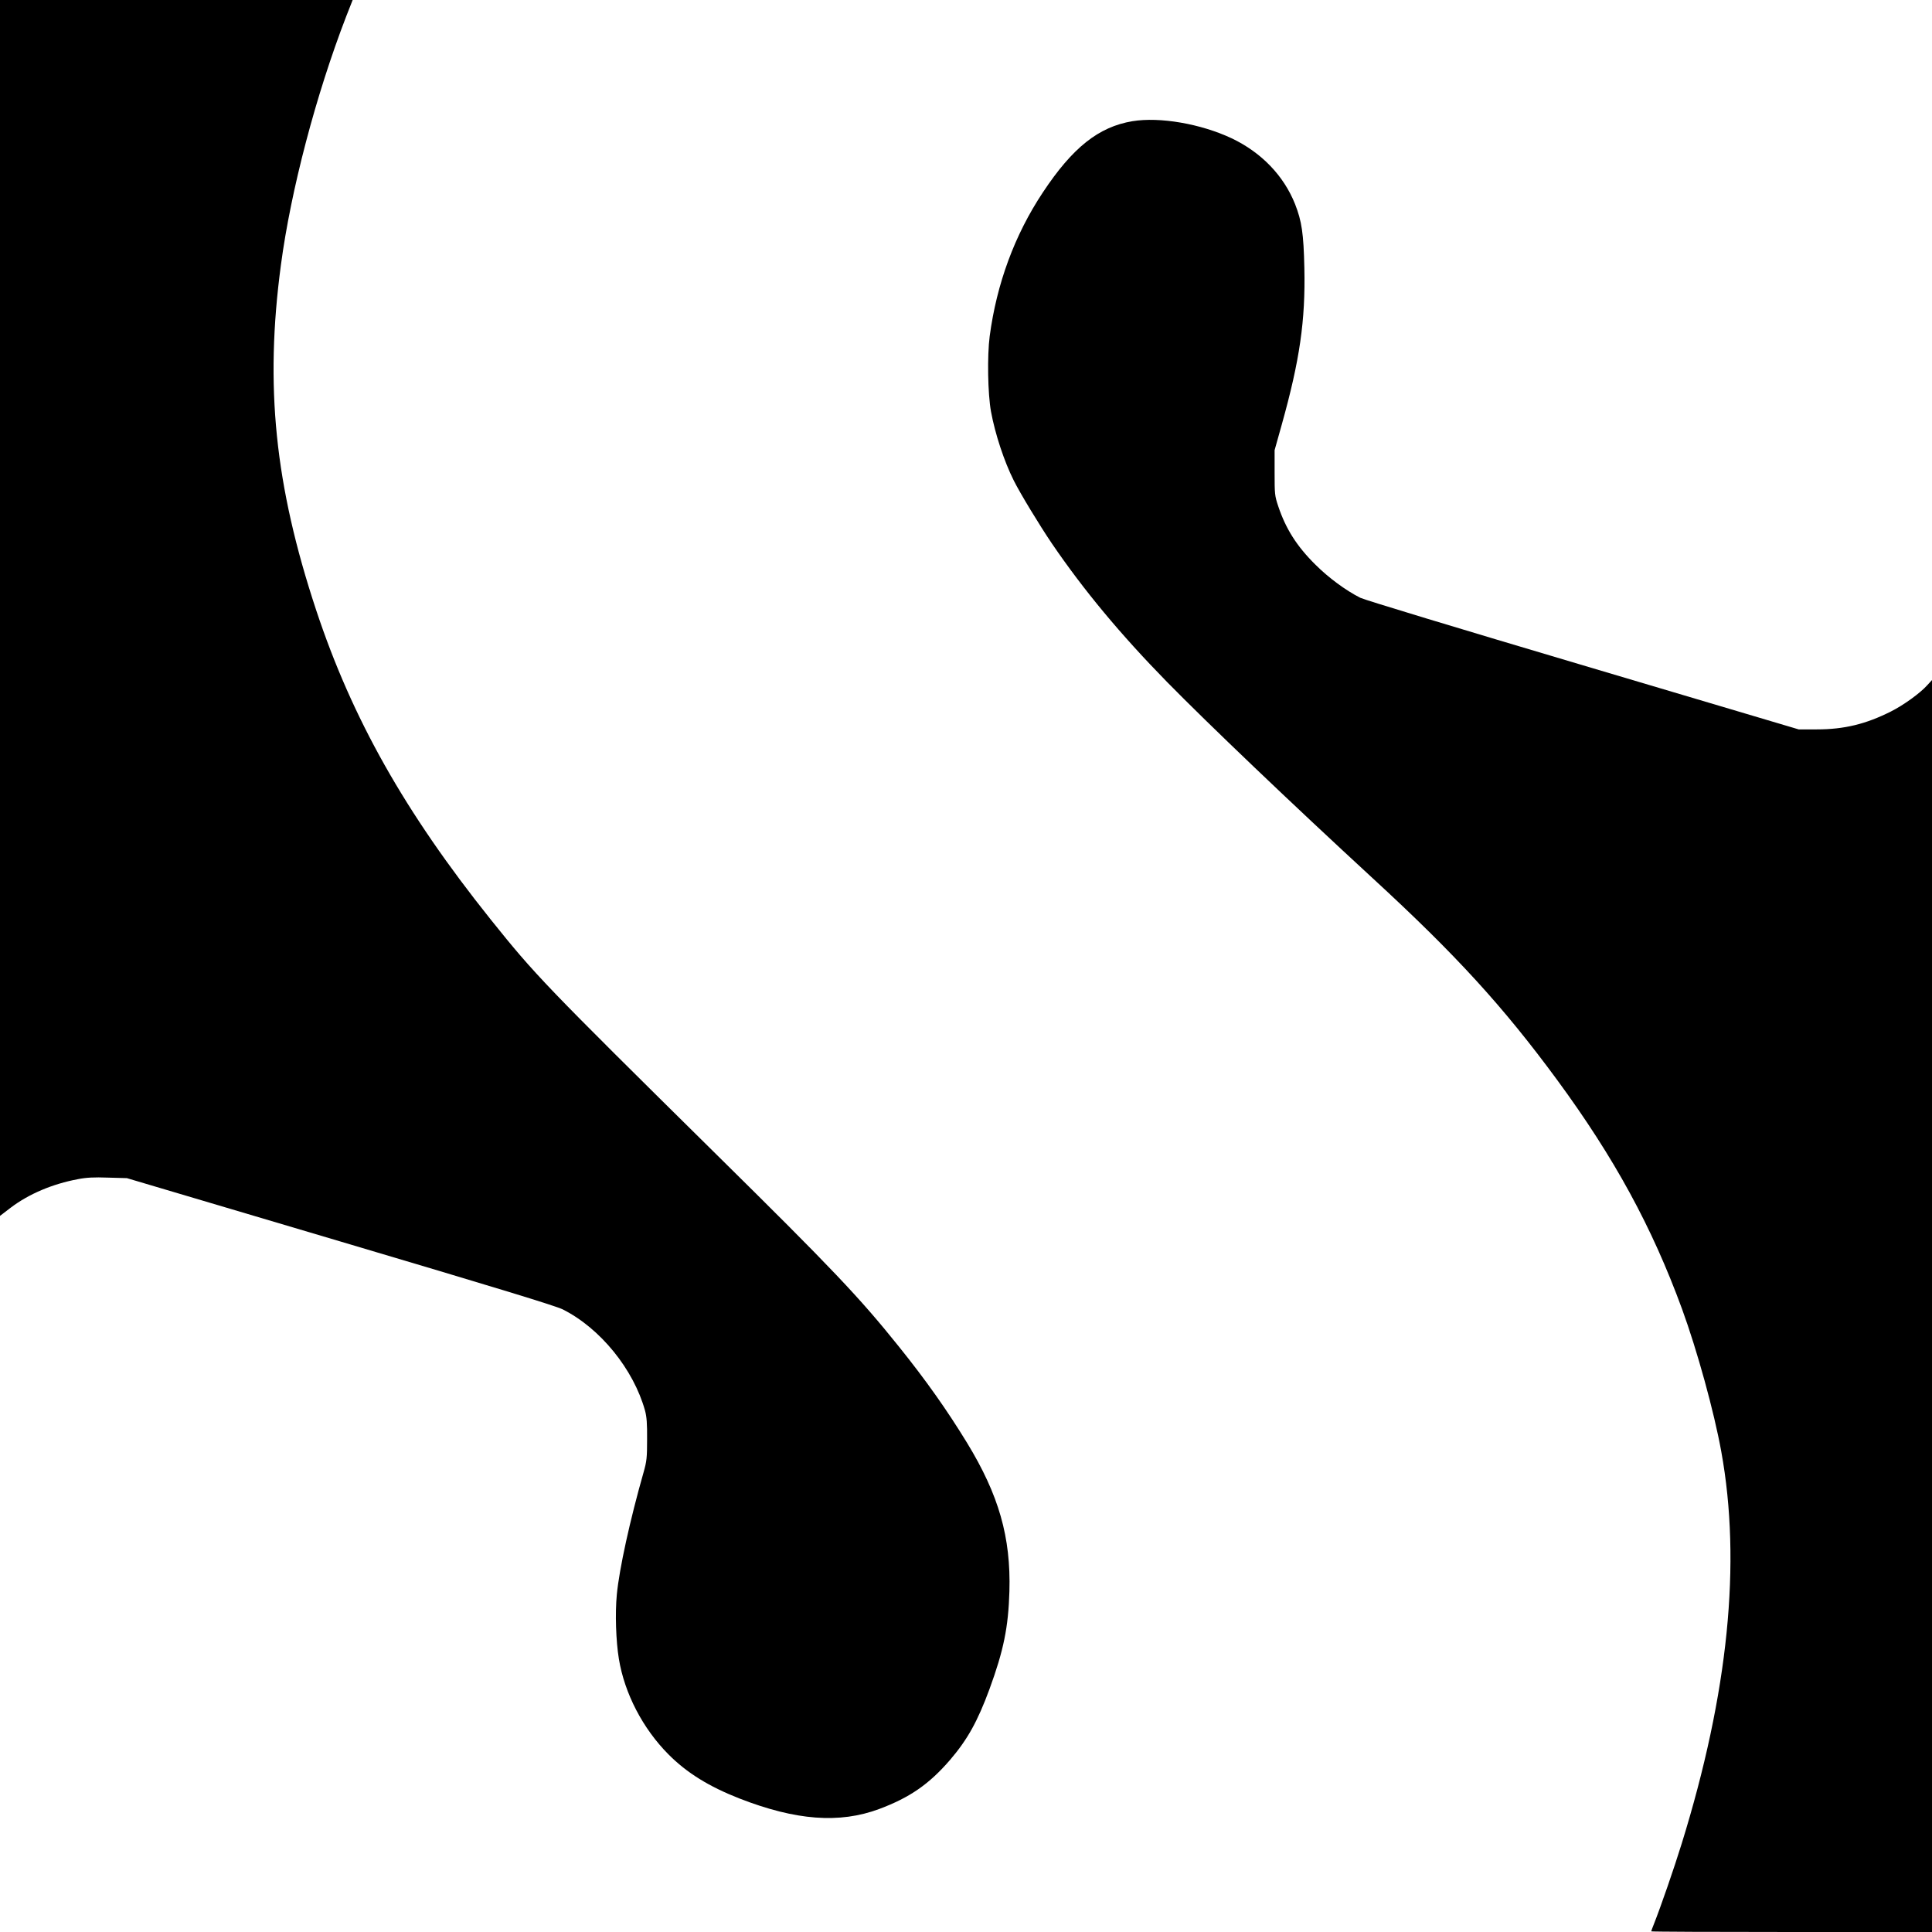
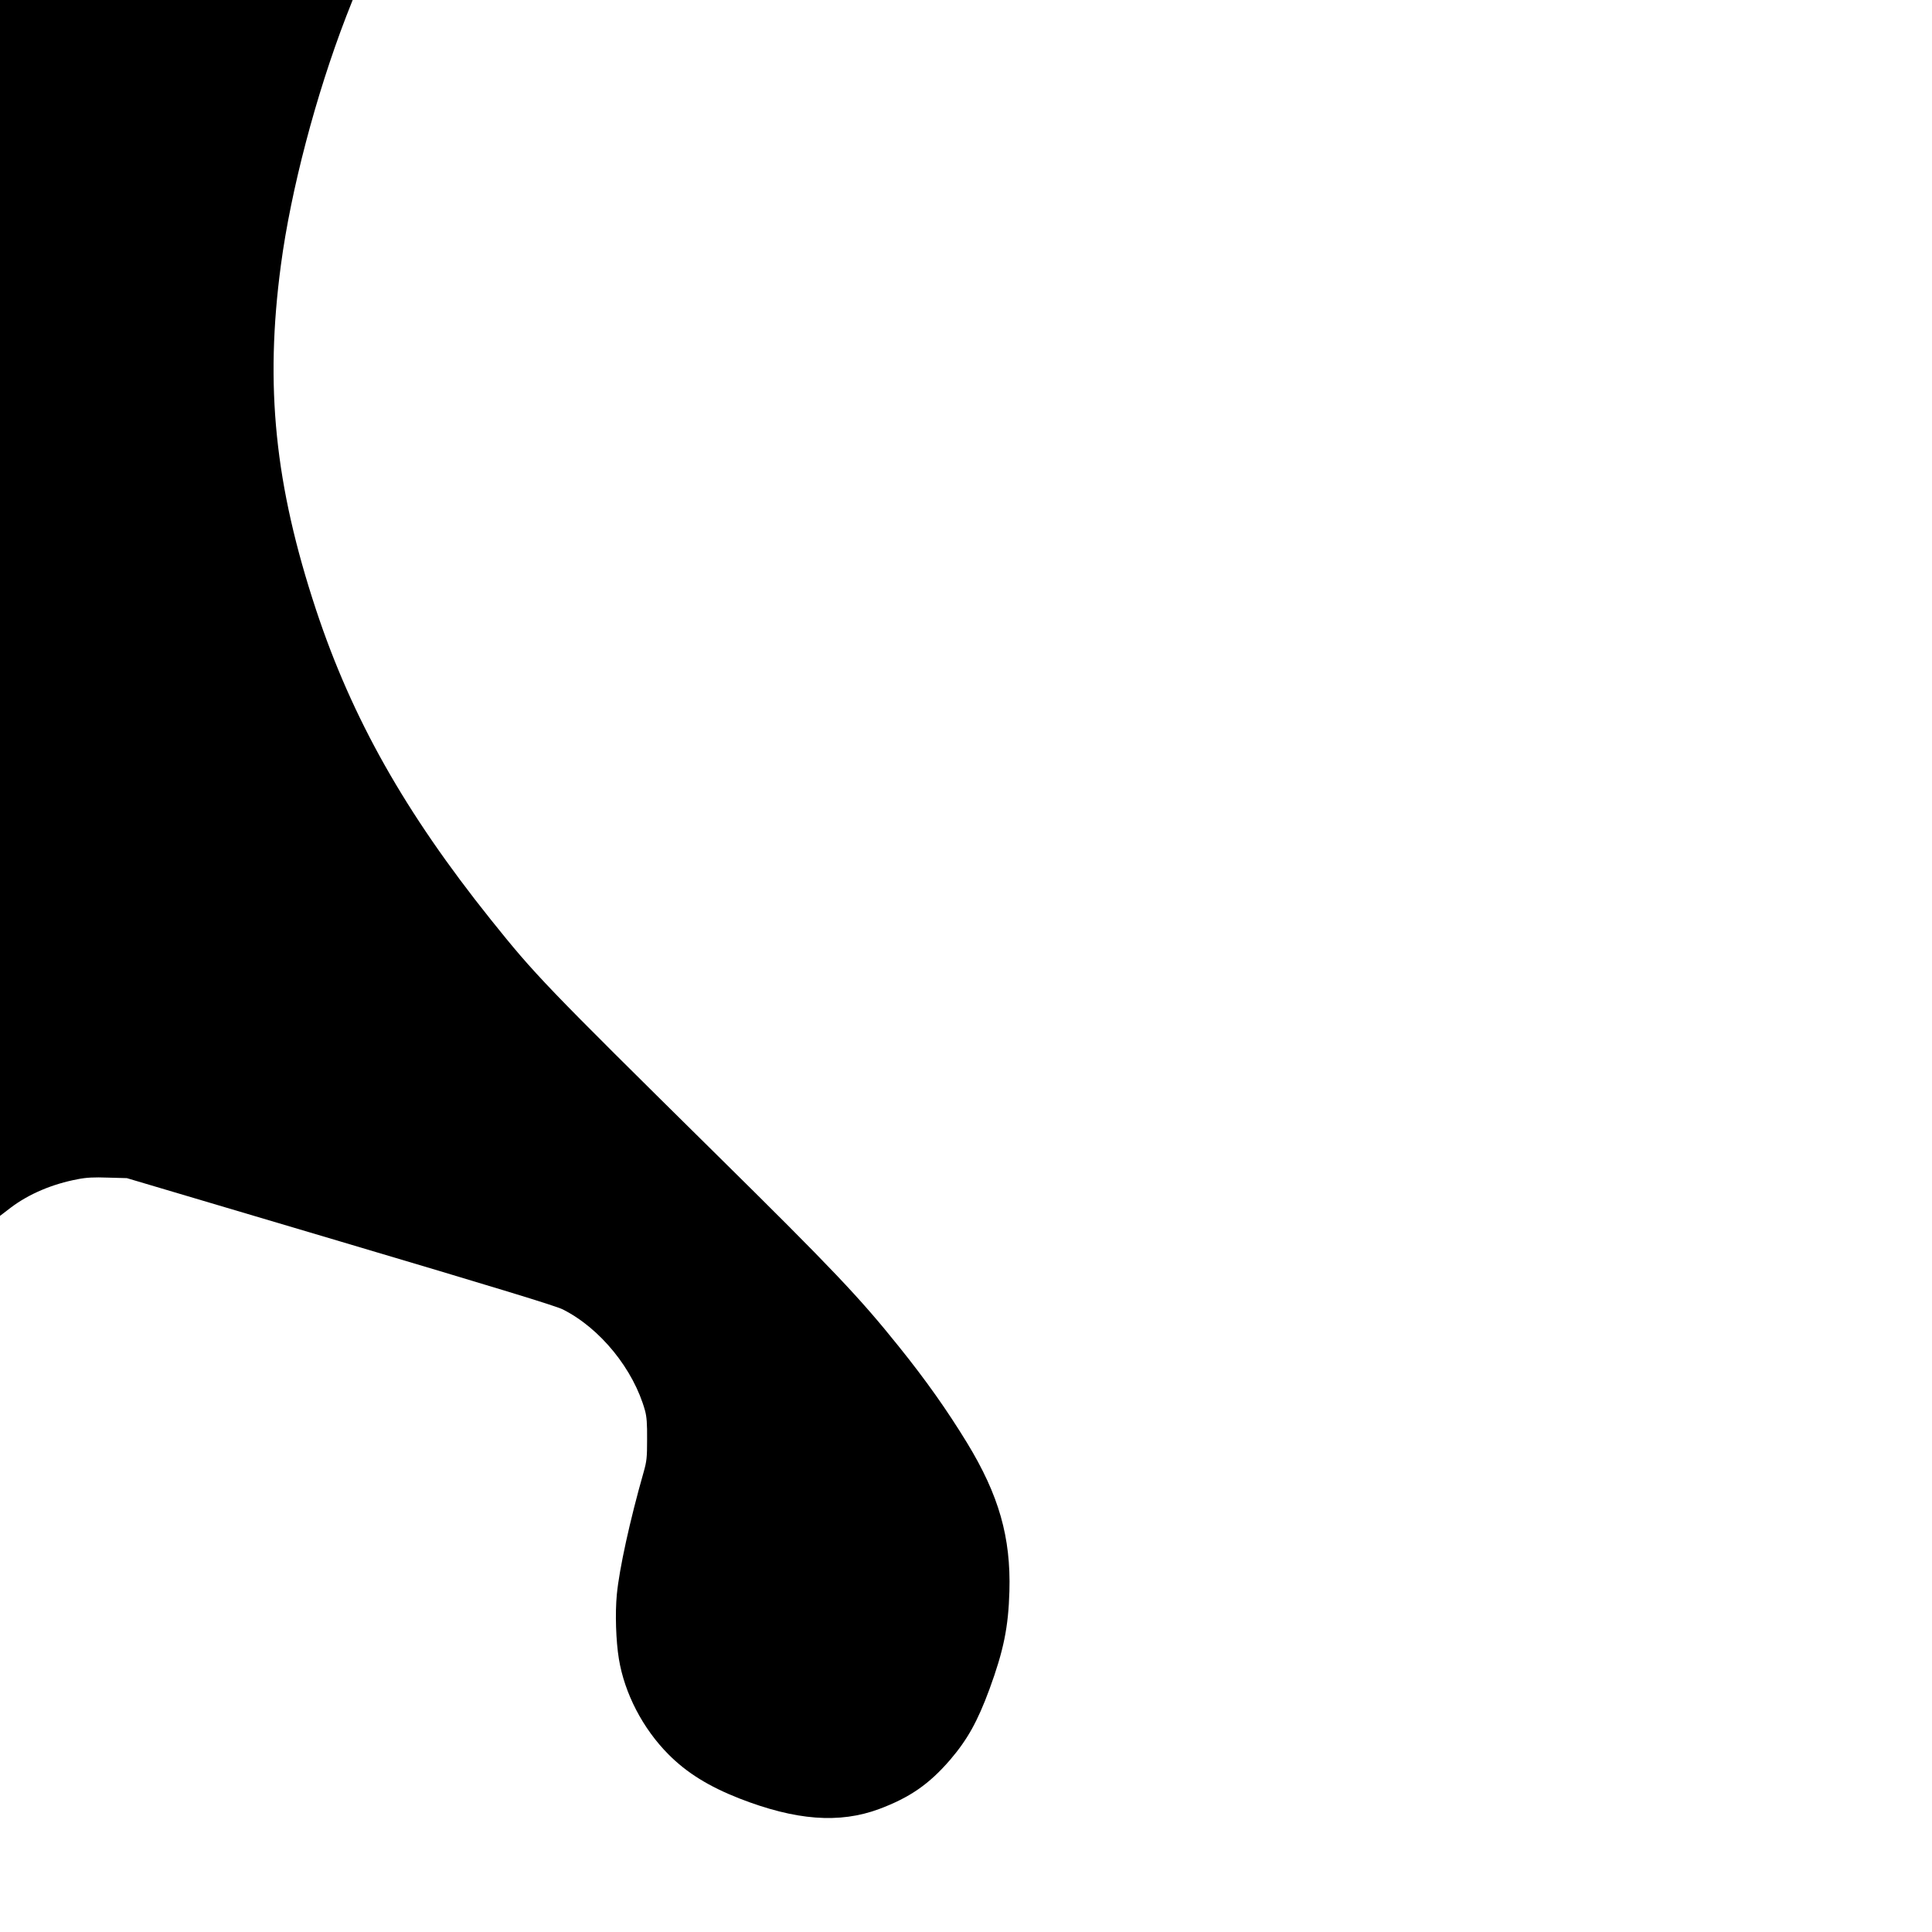
<svg xmlns="http://www.w3.org/2000/svg" version="1.0" width="1500pt" height="1500pt" viewBox="0 0 1500 1500" preserveAspectRatio="xMidYMid meet">
  <g transform="translate(0,1500) scale(0.1,-0.1)" fill="#000000" stroke="none">
    <path d="M0 10280 l0 -4720 85 65 c139 105 322 183 520 220 66 13 125 16 234 12 l146 -4 1655 -491 c1217 -361 1675 -501 1729 -528 291 -146 550 -465 639 -786 13 -48 17 -100 16 -223 0 -143 -3 -170 -27 -255 -106 -372 -189 -750 -208 -950 -14 -145 -7 -361 16 -500 44 -268 186 -541 385 -741 142 -143 313 -249 550 -342 438 -171 777 -197 1086 -82 238 89 388 193 551 382 134 157 212 296 305 548 110 300 147 482 155 760 12 420 -82 748 -329 1153 -154 252 -319 486 -529 747 -307 383 -521 608 -1415 1490 -1345 1328 -1407 1393 -1755 1827 -665 832 -1075 1558 -1355 2403 -320 968 -399 1737 -273 2678 77 579 271 1318 507 1930 l50 127 -1369 0 -1369 0 0 -4720z" />
-     <path d="M8792 14059 c-263 -44 -465 -205 -696 -554 -219 -330 -358 -709 -412 -1115 -20 -152 -15 -447 10 -585 32 -174 102 -387 177 -536 48 -97 201 -349 296 -489 246 -361 531 -704 893 -1074 319 -325 962 -939 1598 -1525 646 -594 1013 -996 1432 -1566 445 -606 736 -1141 969 -1777 118 -323 249 -798 305 -1108 157 -864 55 -1875 -308 -3046 -59 -191 -163 -491 -215 -622 -12 -29 -21 -55 -21 -57 0 -3 491 -5 1090 -5 l1090 0 0 4860 0 4860 -37 -40 c-55 -62 -186 -156 -282 -204 -195 -98 -363 -139 -576 -139 l-140 0 -1673 497 c-977 290 -1697 508 -1731 525 -113 57 -247 156 -347 256 -146 144 -231 279 -290 455 -27 81 -28 94 -28 260 l0 175 56 200 c139 498 184 804 175 1215 -6 268 -20 362 -72 495 -88 221 -261 401 -492 511 -240 113 -558 168 -771 133z" />
  </g>
</svg>